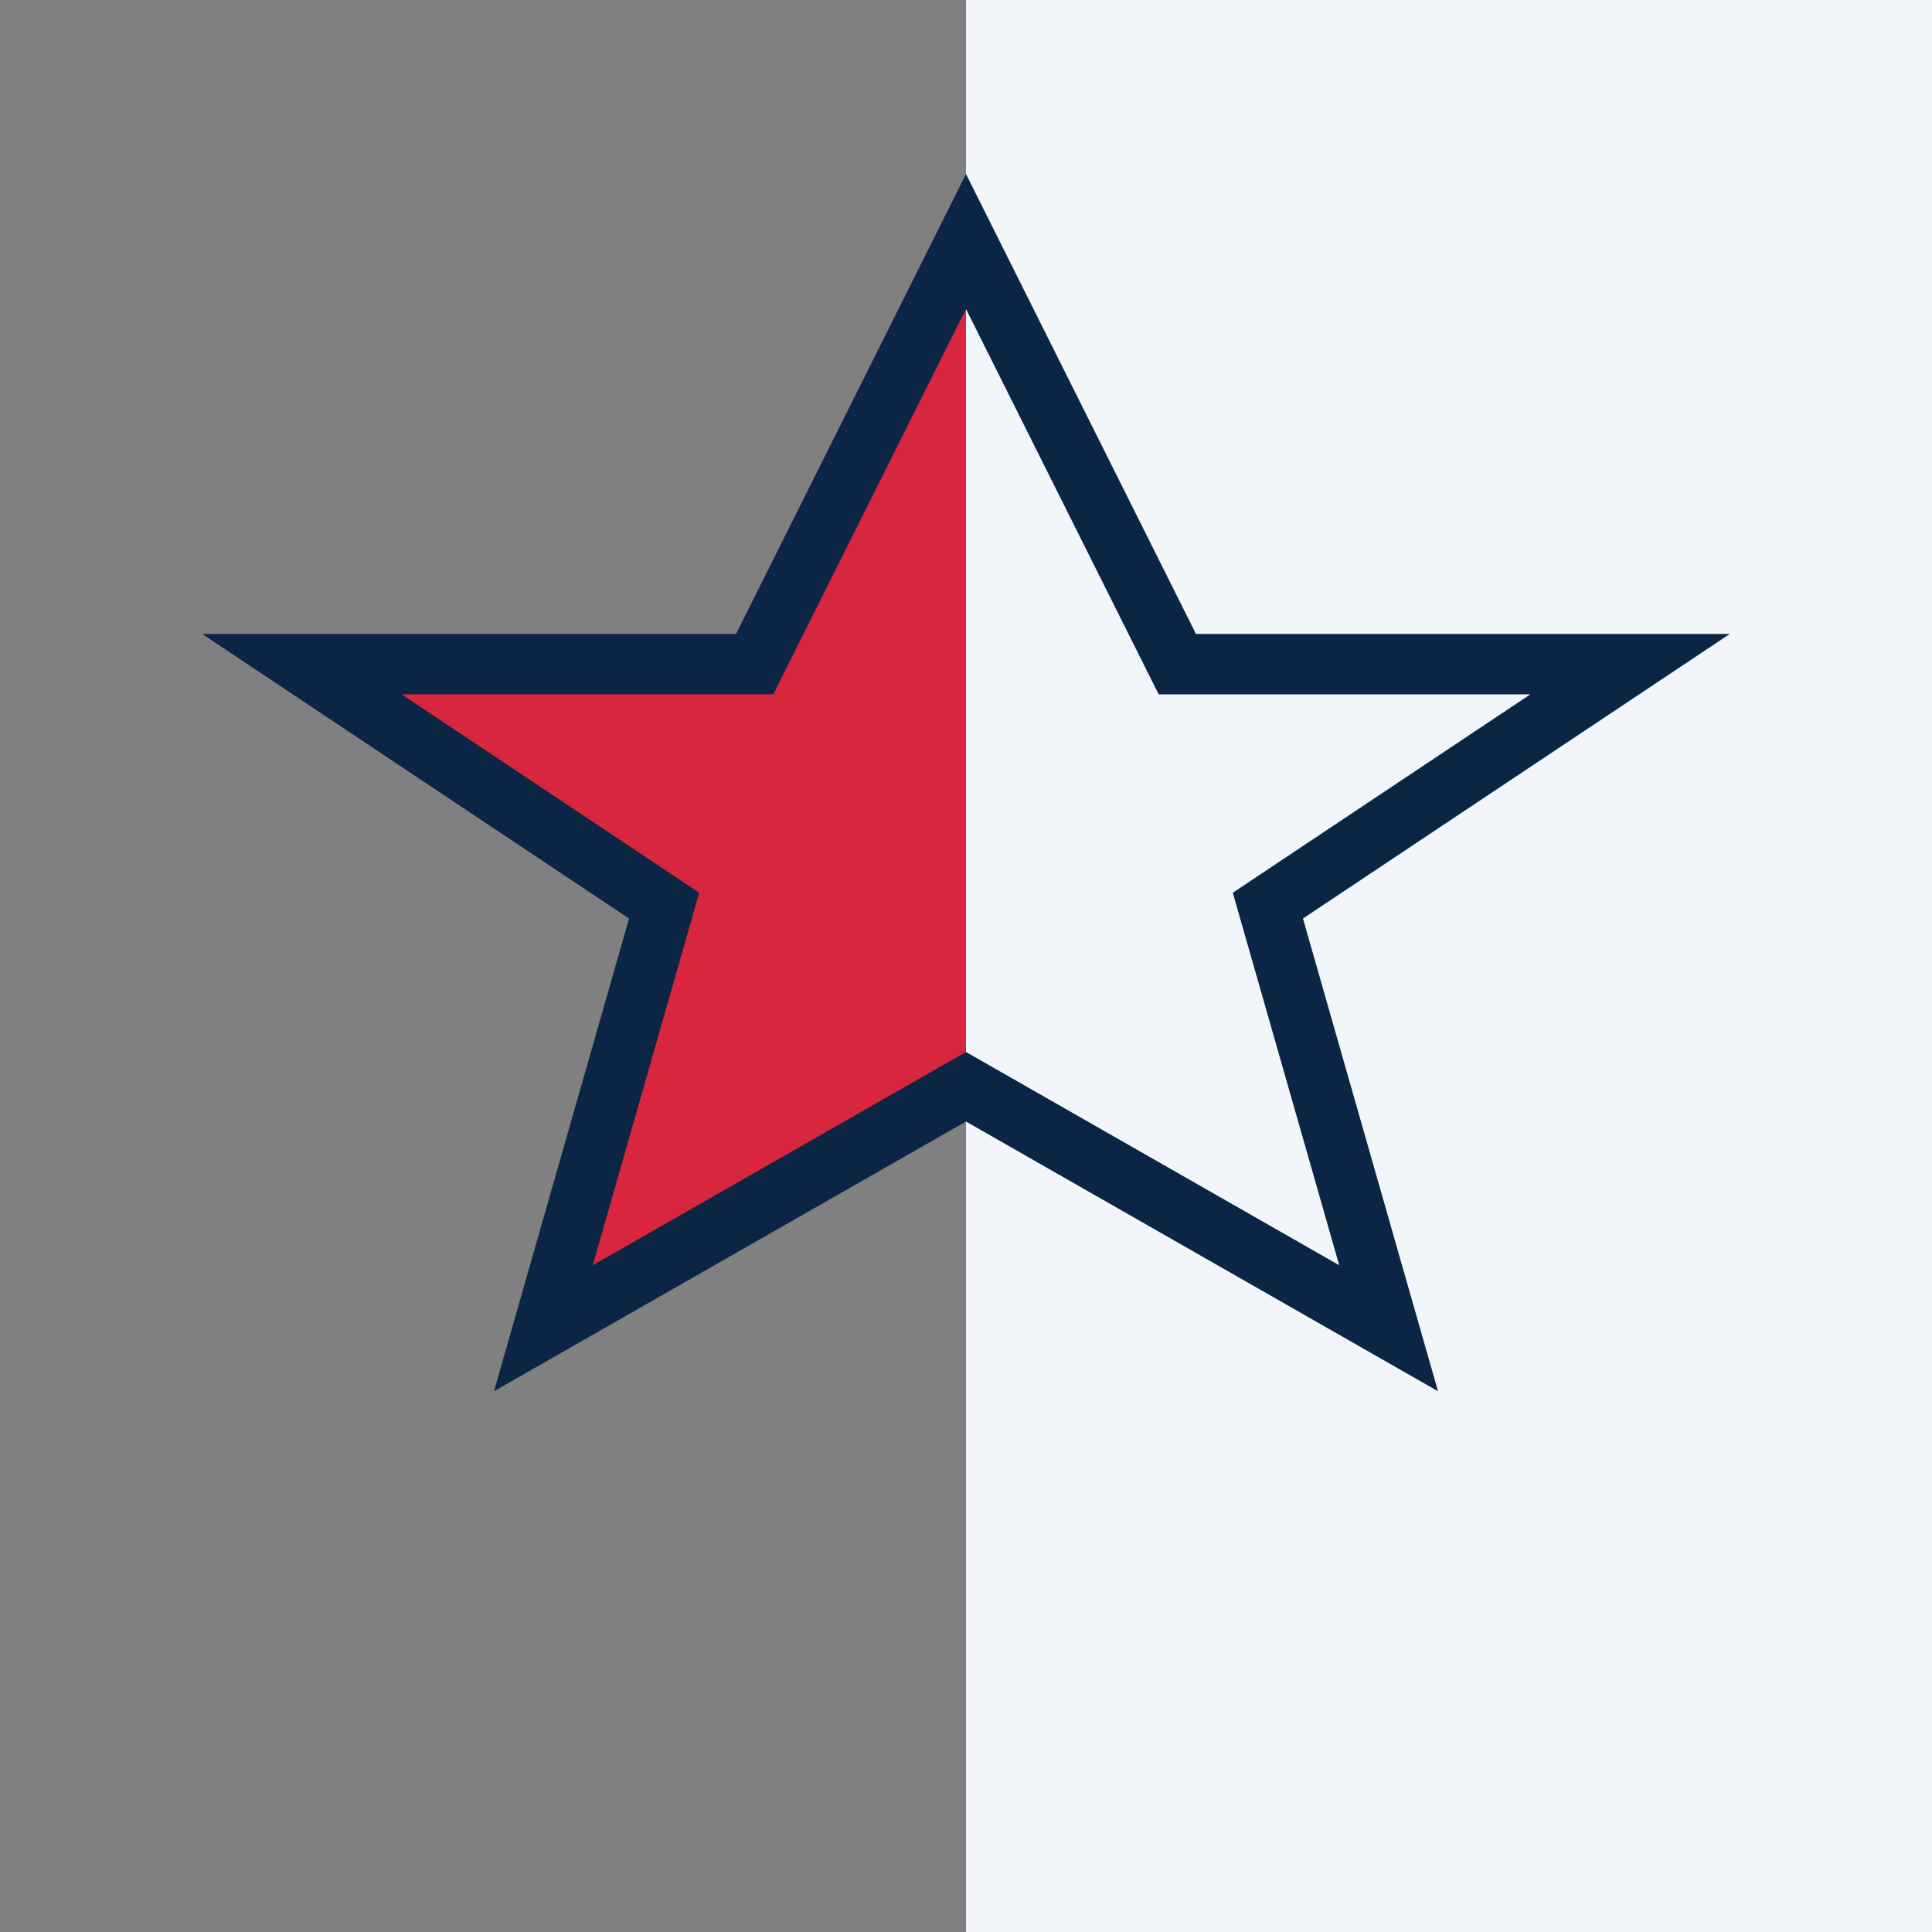
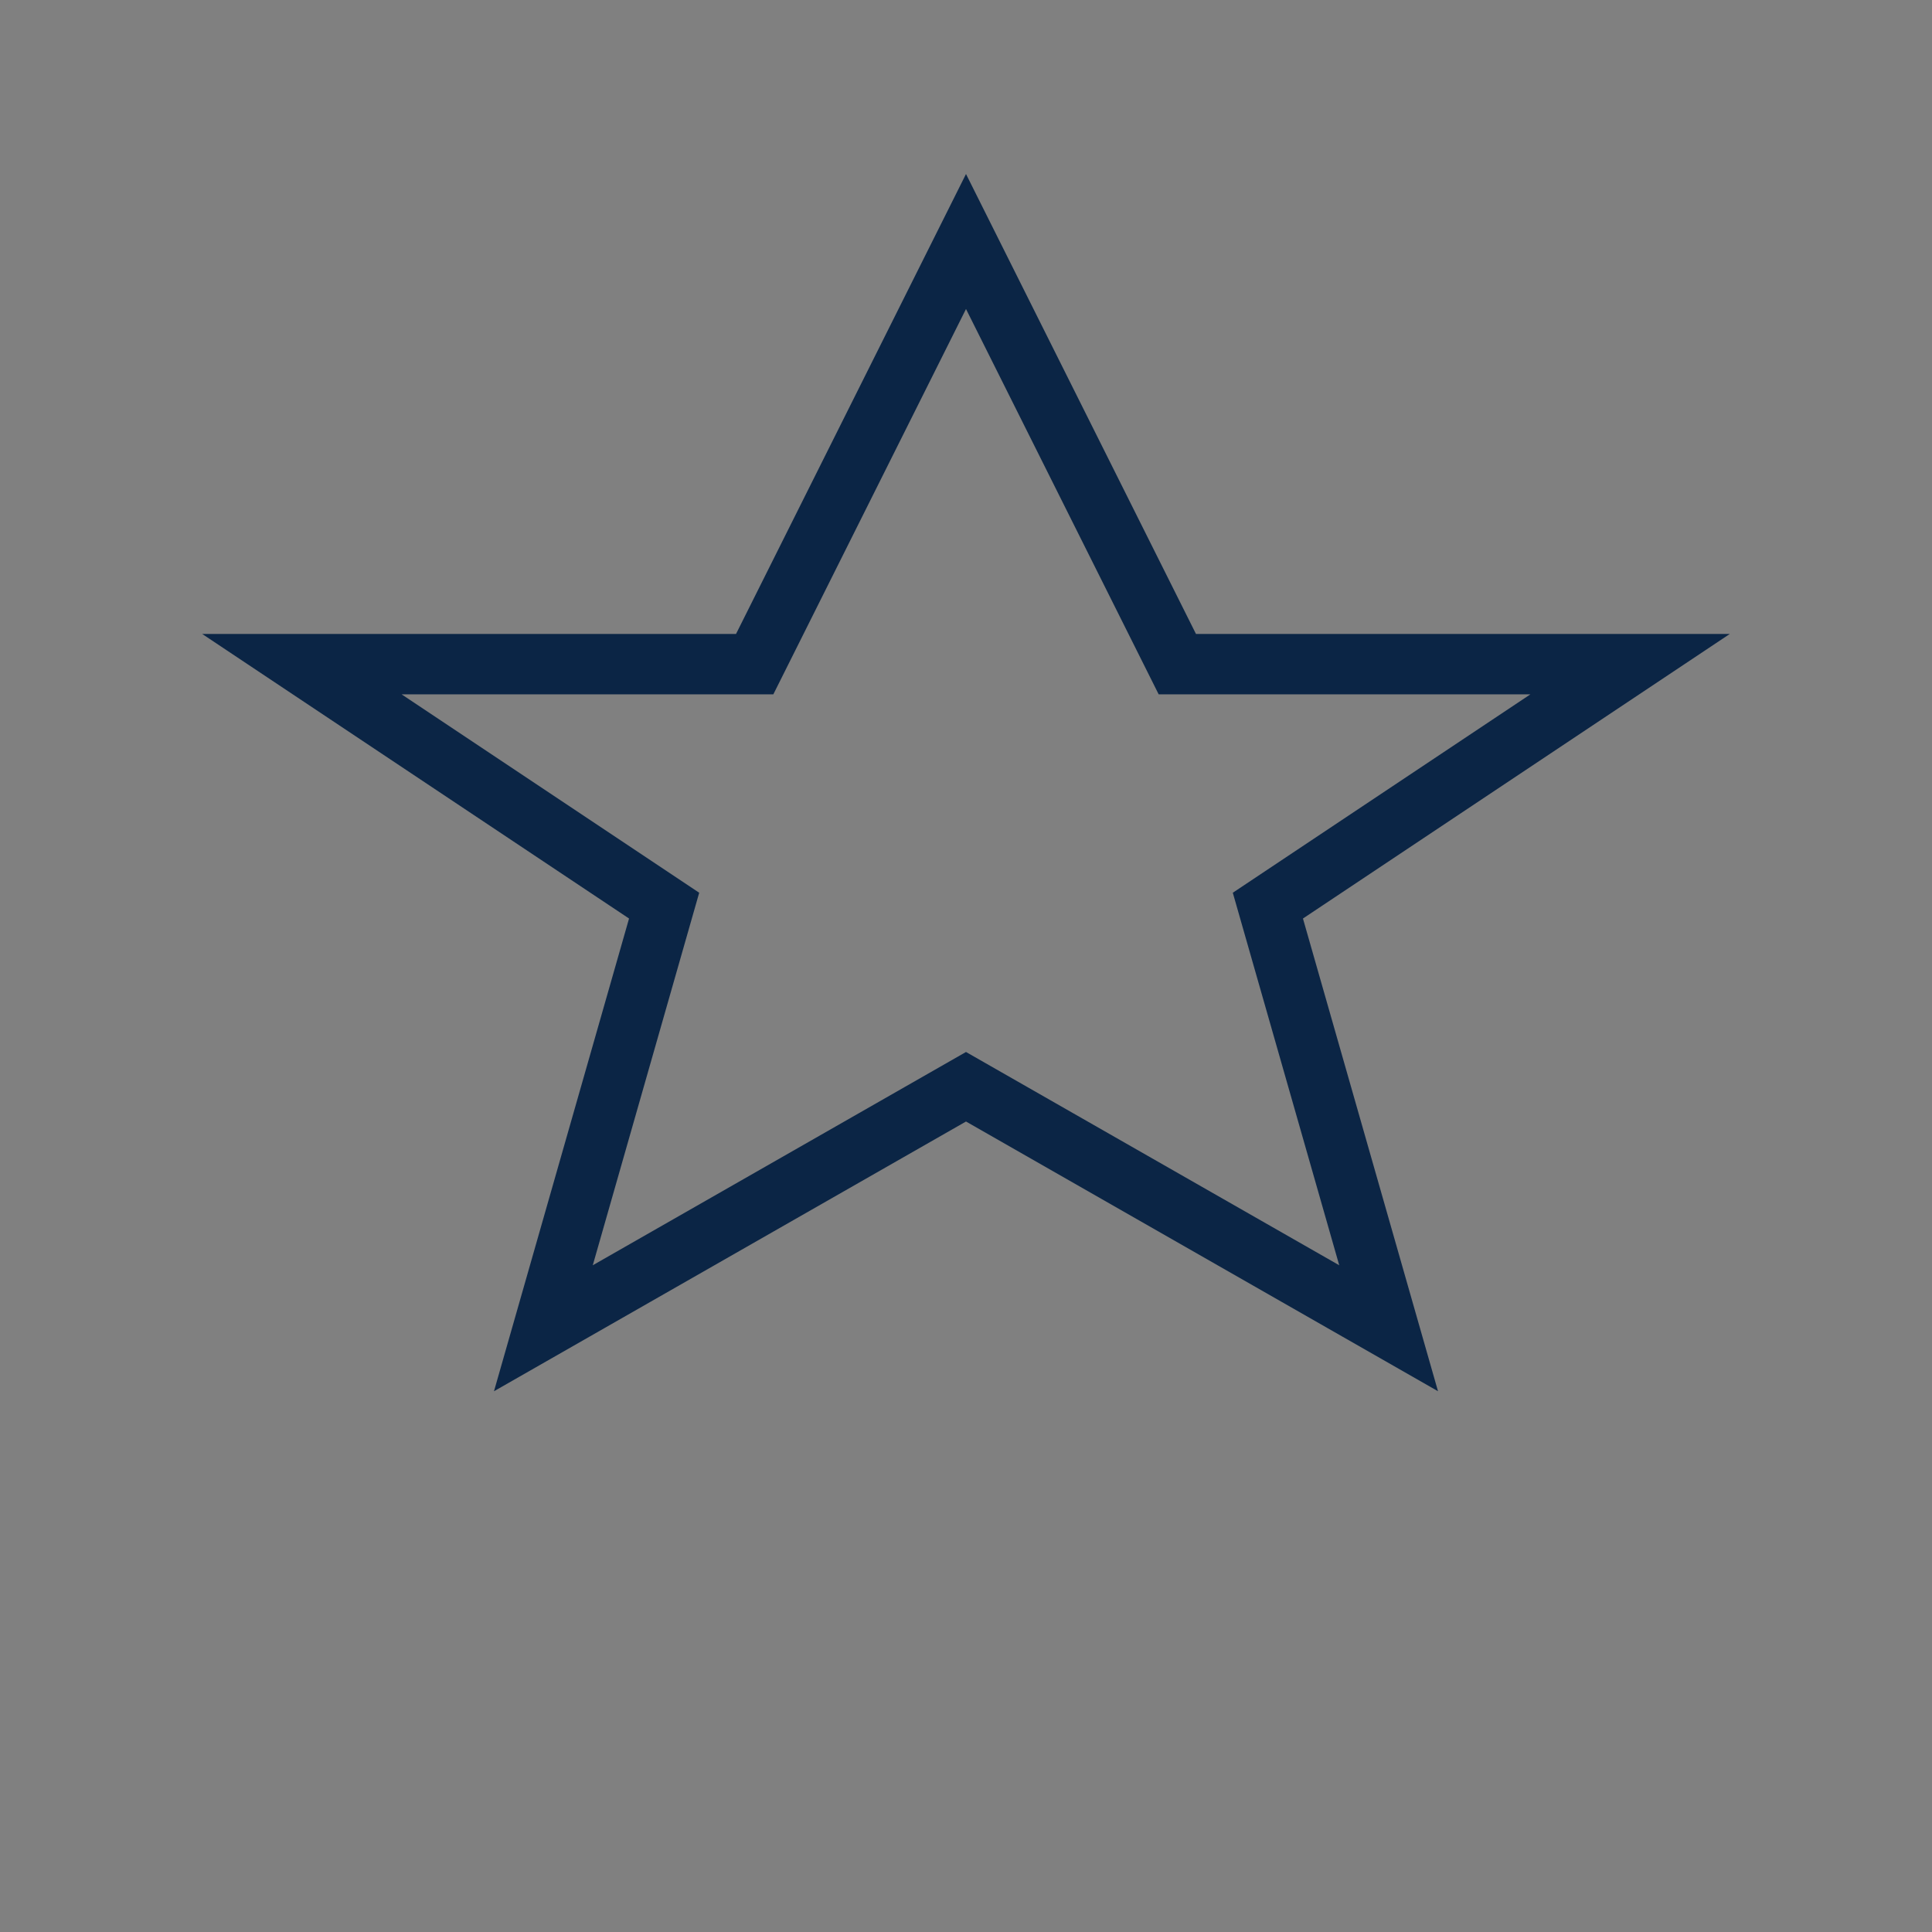
<svg xmlns="http://www.w3.org/2000/svg" width="32" height="32" viewBox="0 0 32 32">
  <rect x="0" y="0" width="32" height="32" fill="#808080" stroke="none" />
-   <path d="M16 4l3.5 7H27l-6 4 2 7-7-4-7 4 2-7-6-4h7.5z" fill="#D7263D" />
-   <rect x="16" y="0" width="16" height="32" fill="#F2F5F9" />
  <path d="M16 4l3.5 7H27l-6 4 2 7-7-4-7 4 2-7-6-4h7.5z" fill="none" stroke="#0B2545" />
</svg>